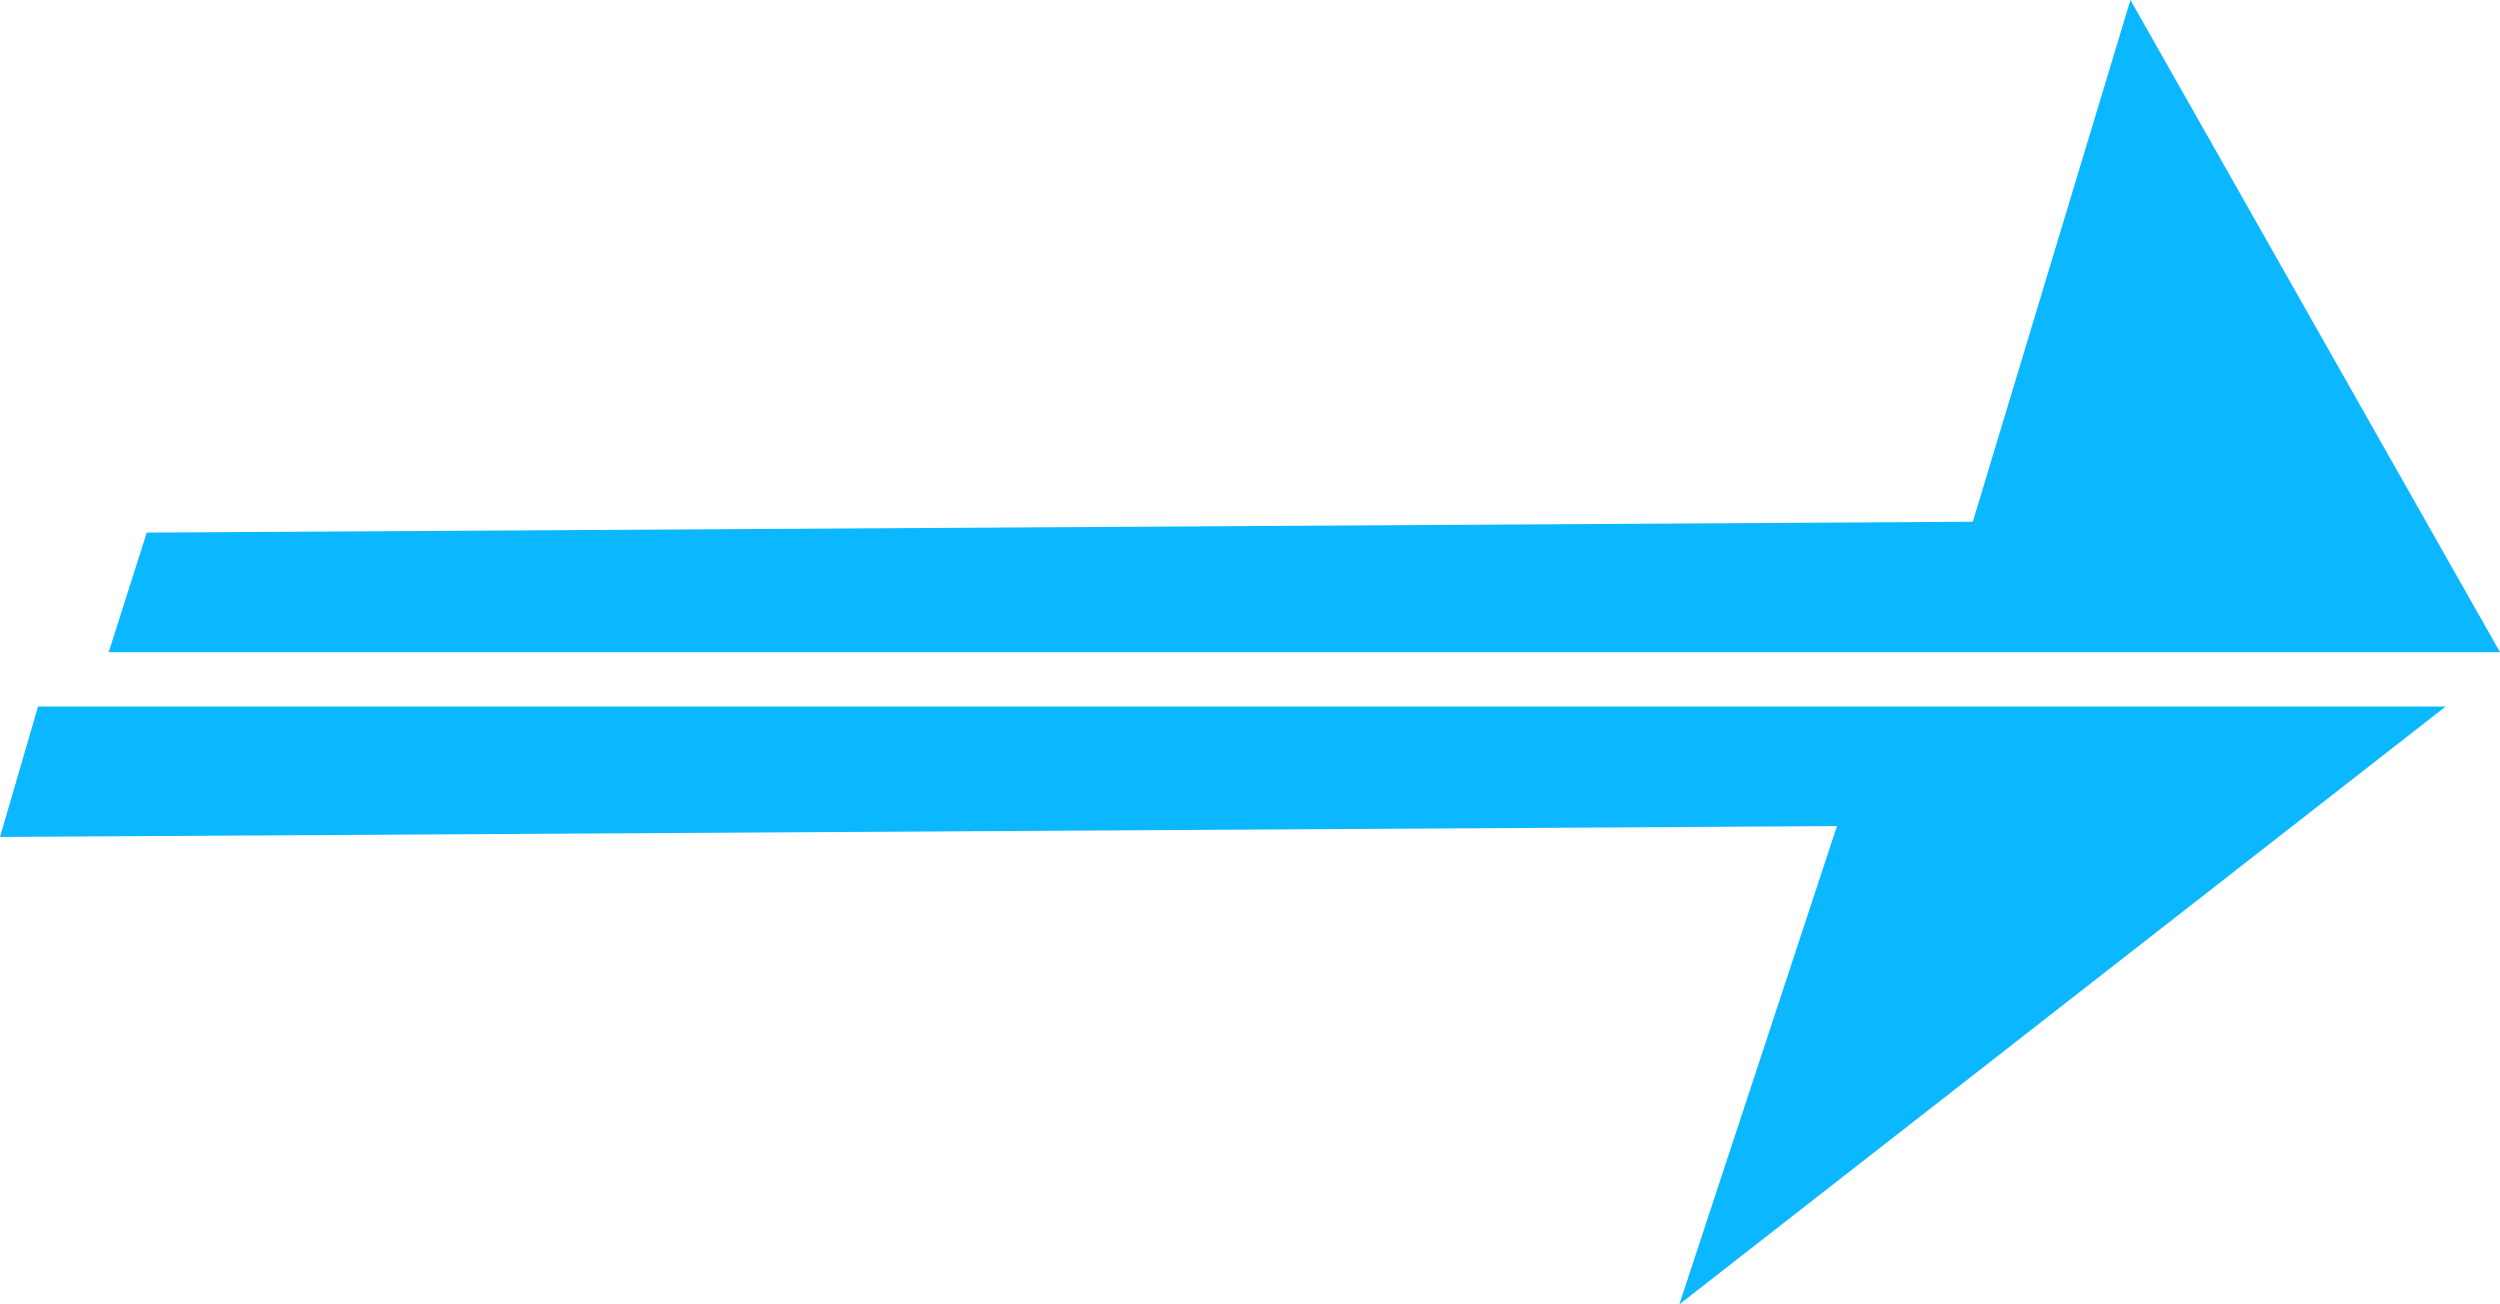
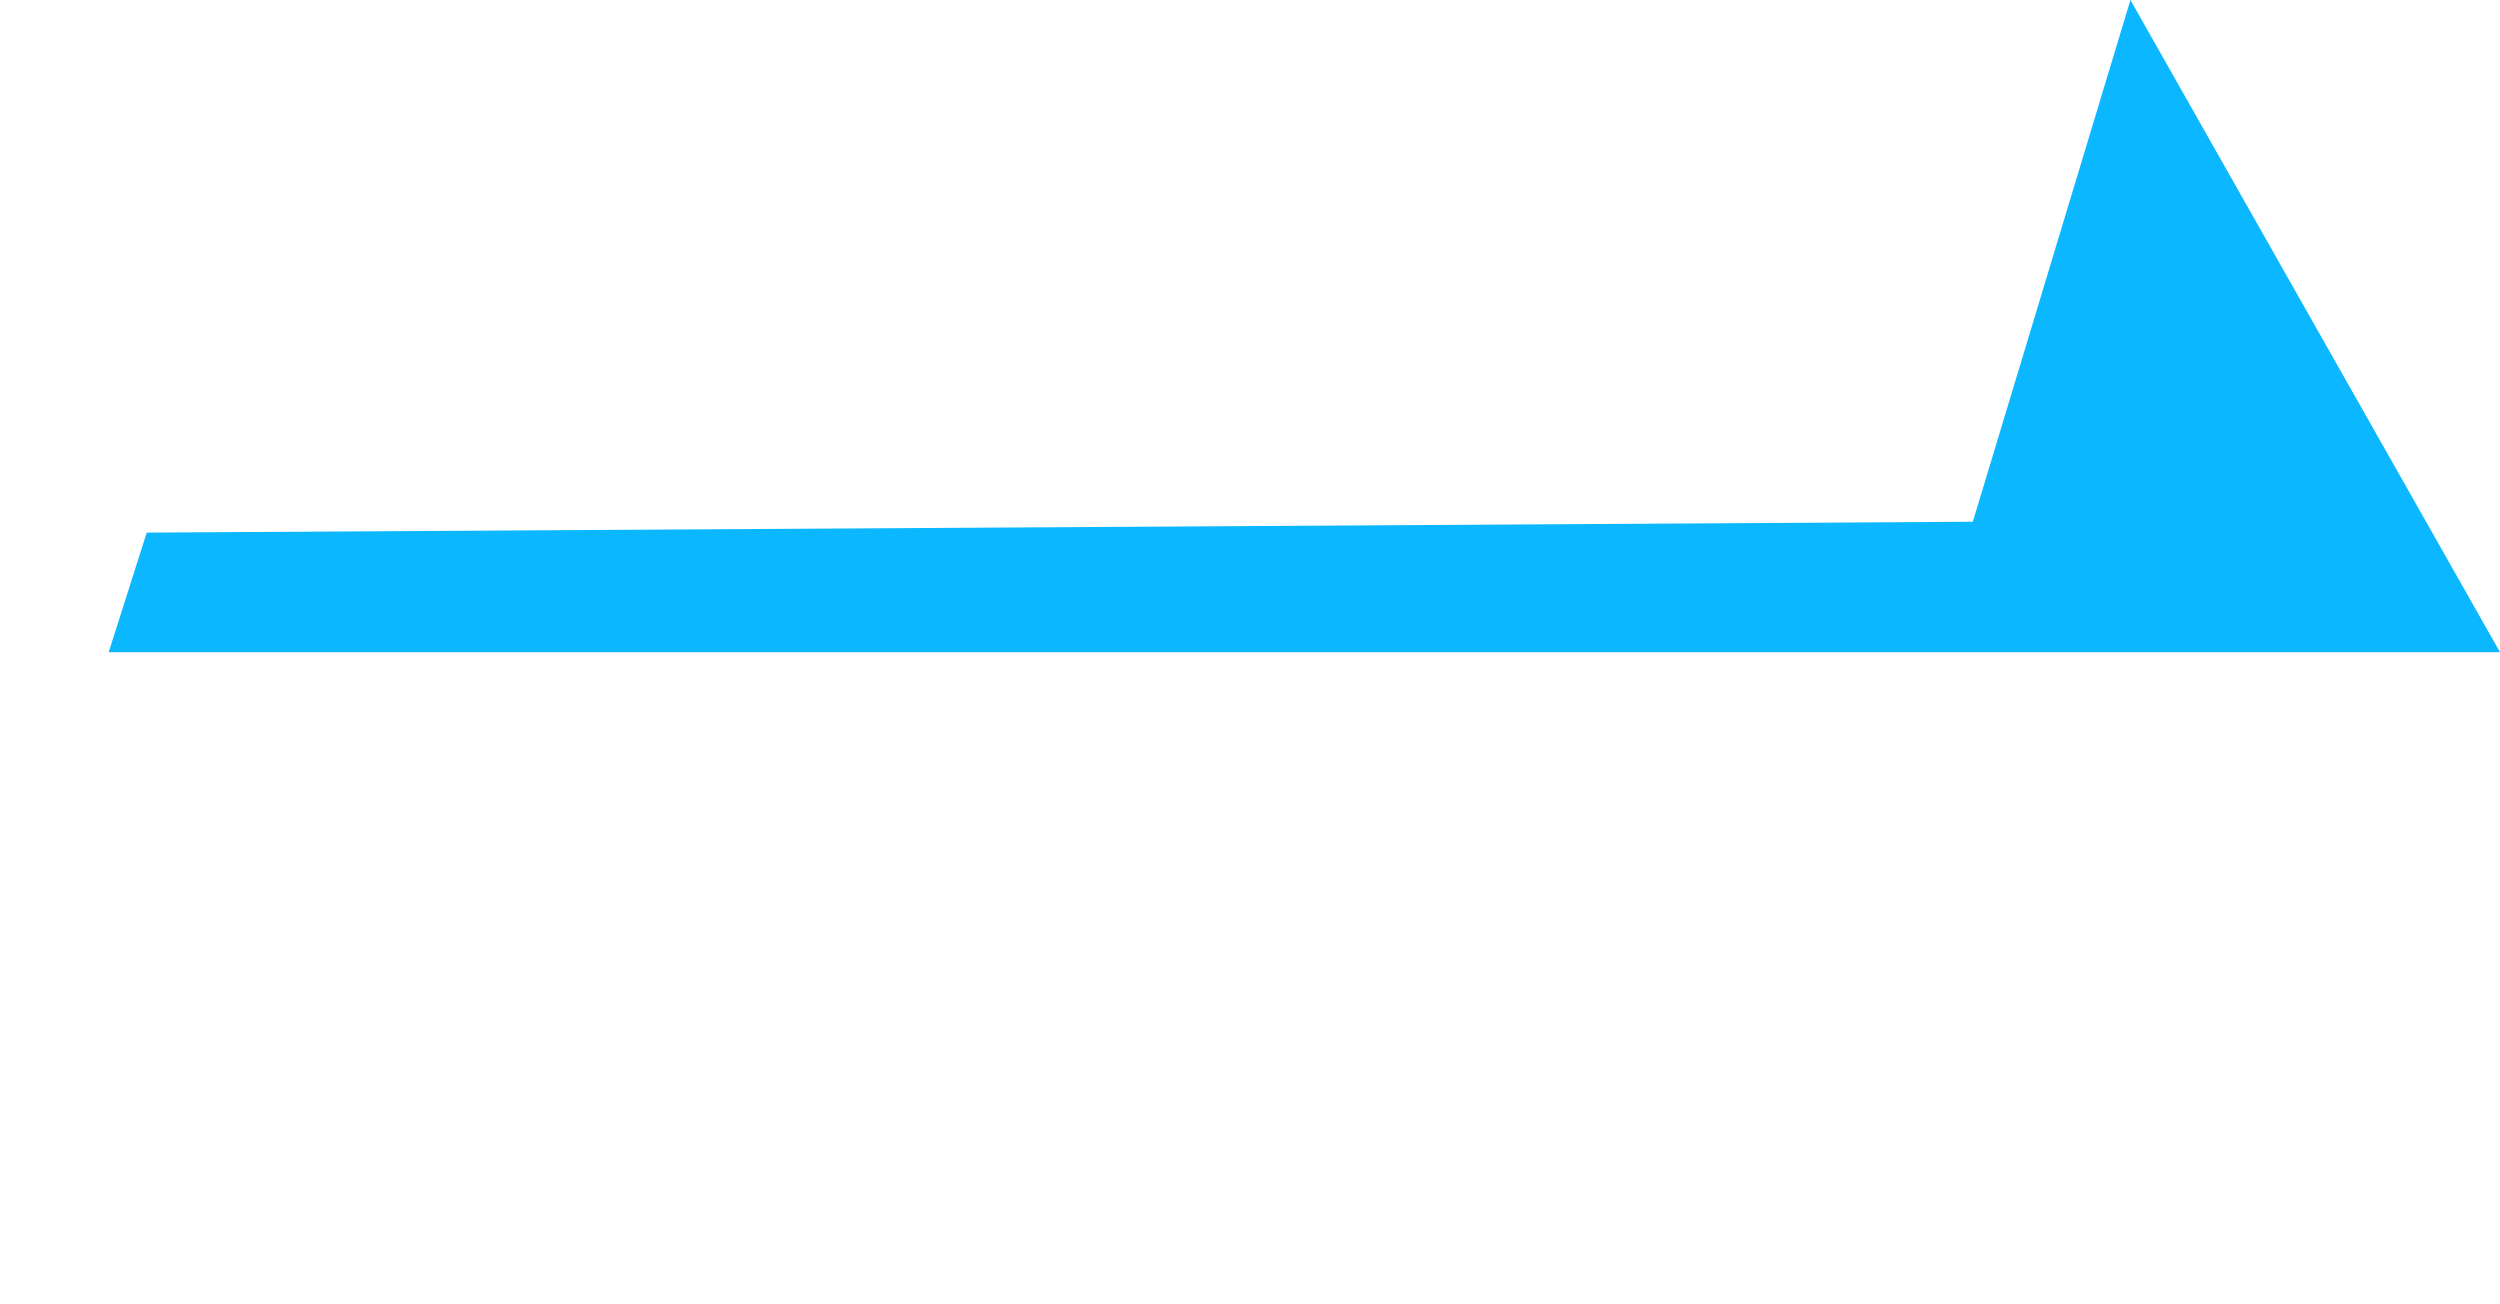
<svg xmlns="http://www.w3.org/2000/svg" enable-background="new 0 0 46 24" viewBox="0 0 46 24">
  <g fill="#0bb7ff">
-     <path d="m39.2 0-2.9 9.6-33.6.2-.7 2.2h44z" />
-     <path d="m.7 13-.7 2.4 33.8-.2-2.9 8.8 14.1-11z" />
+     <path d="m39.2 0-2.9 9.6-33.6.2-.7 2.2h44" />
  </g>
</svg>